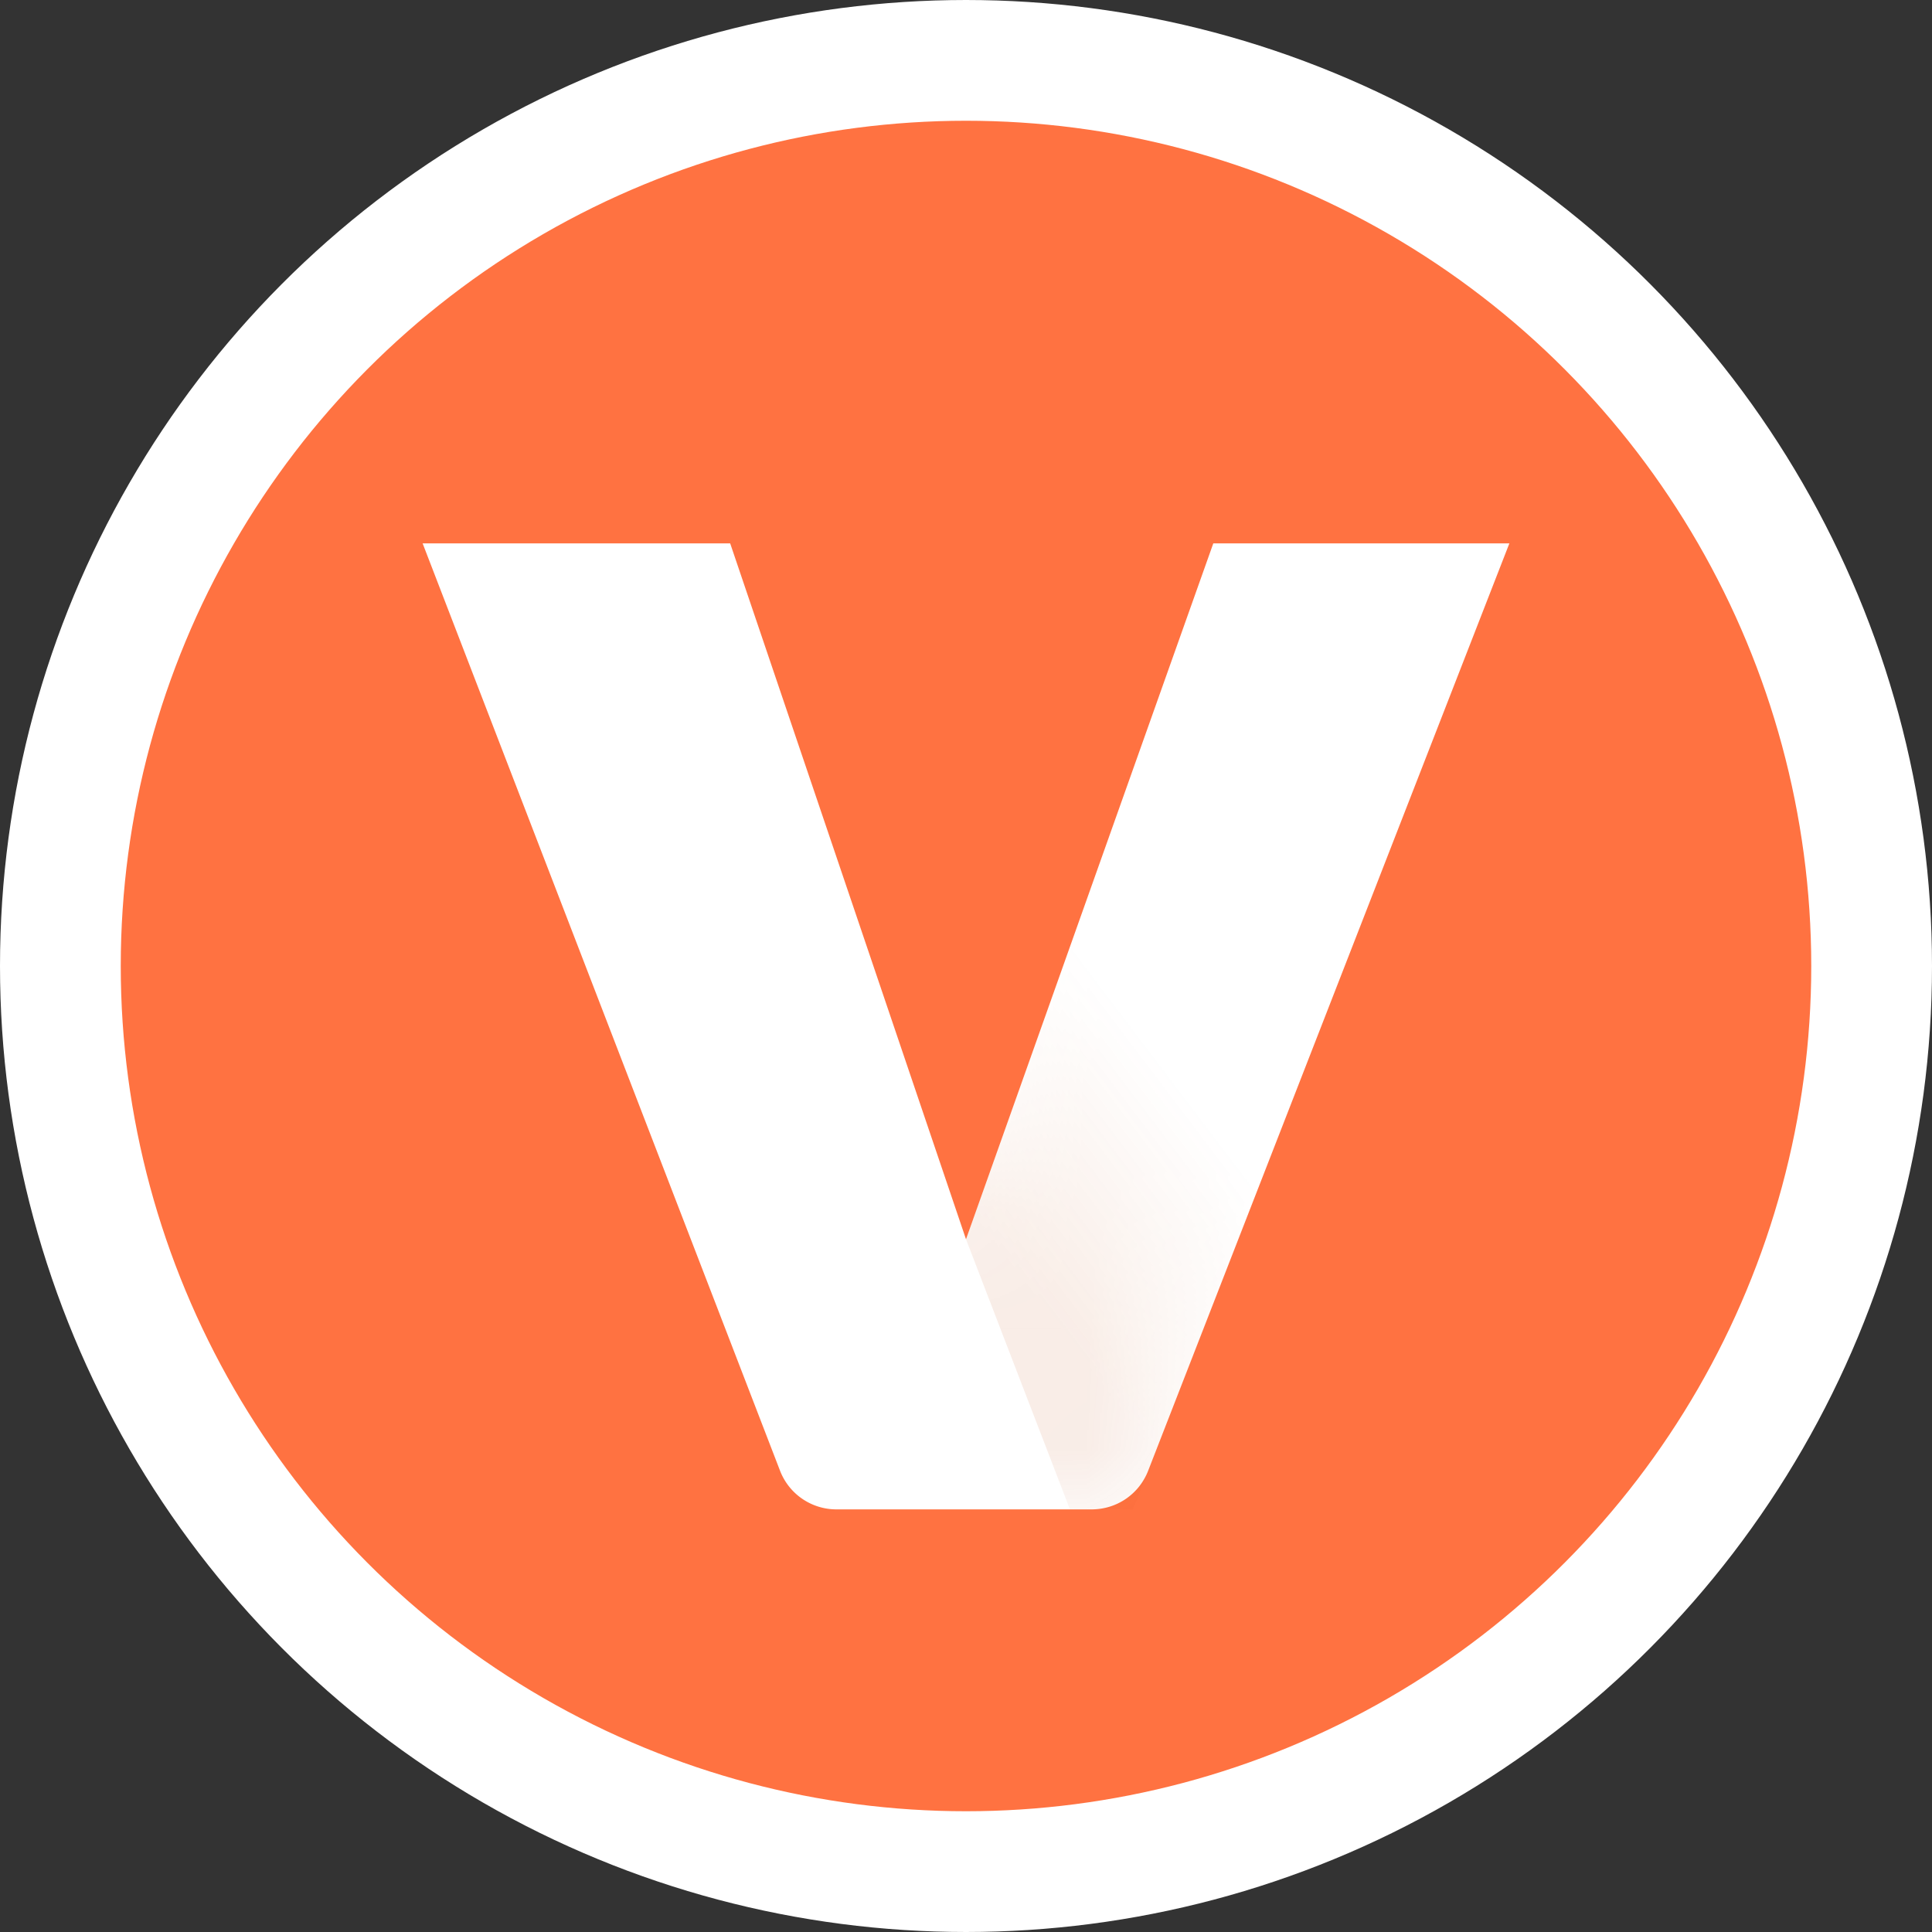
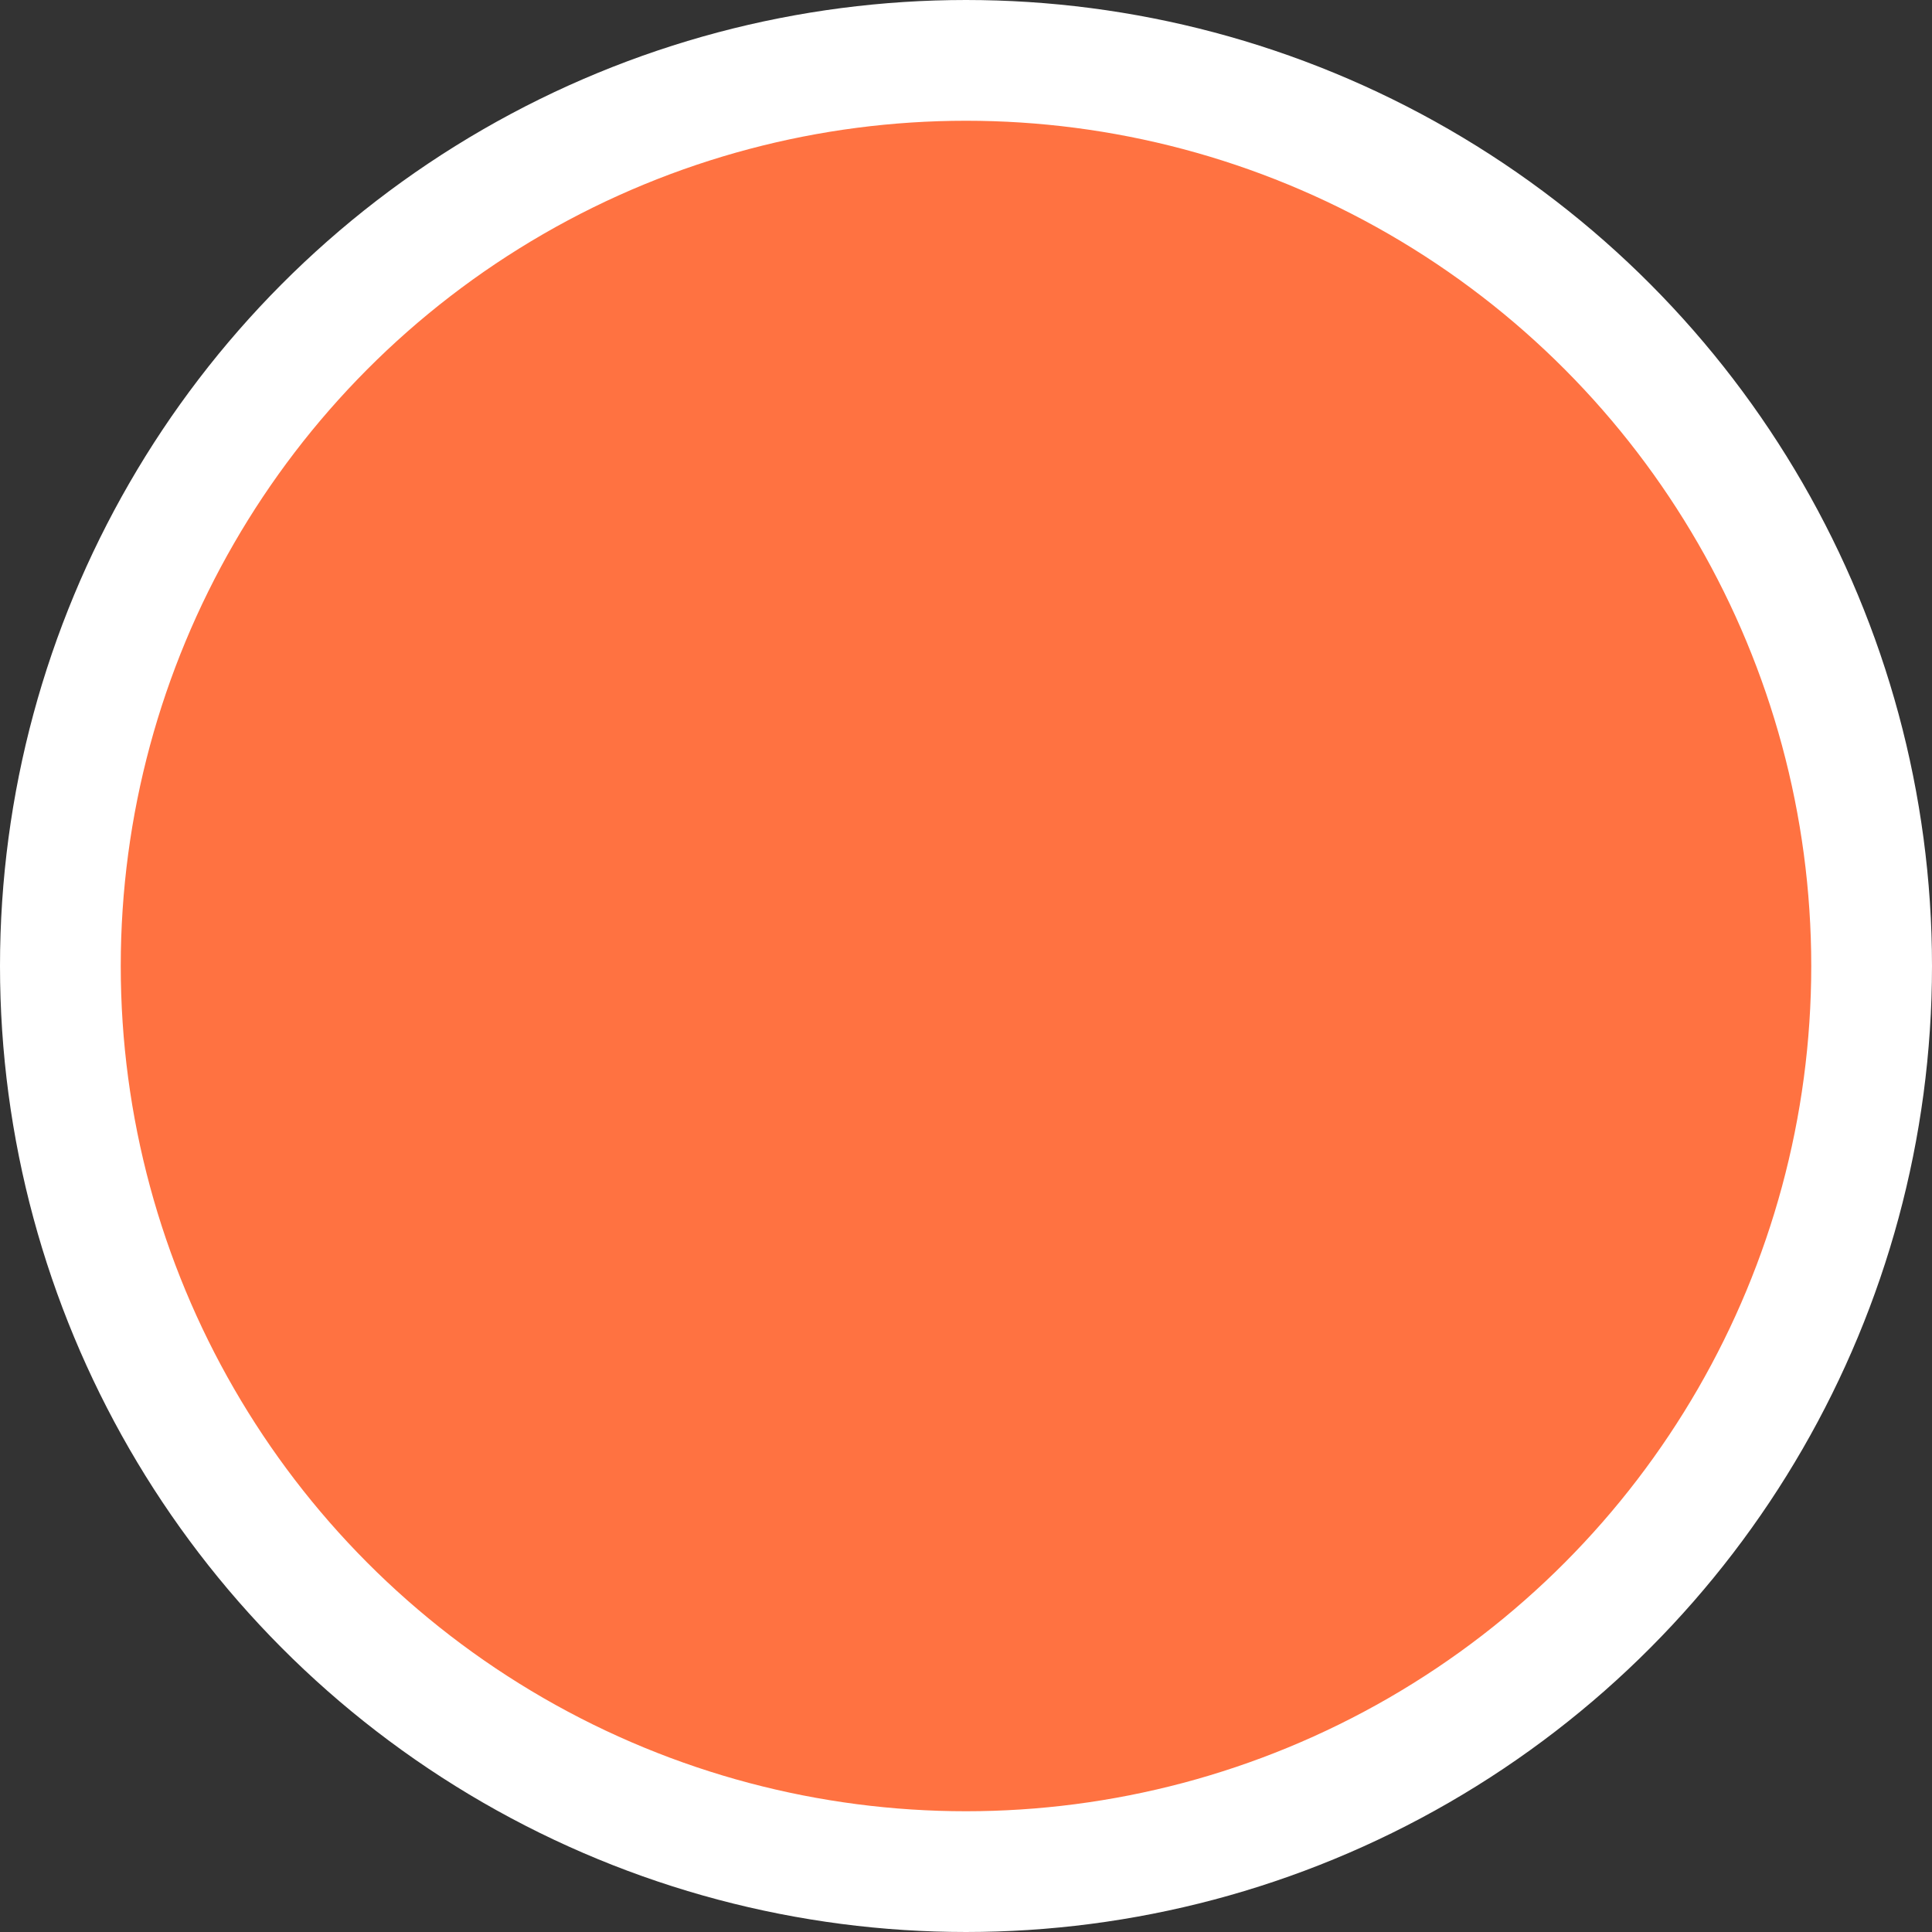
<svg xmlns="http://www.w3.org/2000/svg" xmlns:xlink="http://www.w3.org/1999/xlink" width="16" height="16" viewBox="0 0 16 16">
  <rect x="0" y="0" width="16" height="16" fill="#333333" stroke="none" />
  <defs>
    <linearGradient x1="58.336%" y1="69.493%" x2="38.241%" y2="96.728%" id="b">
      <stop stop-color="#BF4608" stop-opacity="0" offset="0%" />
      <stop stop-color="#BF4608" stop-opacity=".4" offset="100%" />
    </linearGradient>
    <path d="M6.008 7.681 9 0H6.548L4.5 5.763 2.547 0H0l2.96 7.68a.5.5 0 0 0 .467.32h2.115a.5.5 0 0 0 .466-.319z" id="a" />
  </defs>
  <g fill="none" fill-rule="evenodd">
    <circle stroke="#FFF" fill="#FF7241" fill-rule="nonzero" cx="8" cy="8" r="7.5" />
-     <path d="M9.508 12.181 12.5 4.5h-2.452L8 10.263 6.047 4.5H3.5l2.96 7.68a.5.5 0 0 0 .467.32h2.115a.5.5 0 0 0 .466-.319z" fill="#FFF" fill-rule="nonzero" />
    <g transform="translate(3.5 4.5)">
      <mask id="c" fill="#fff">
        <use xlink:href="#a" />
      </mask>
-       <path fill="url(#b)" fill-rule="nonzero" opacity=".5" mask="url(#c)" d="m4.5 5.763.86 2.235.523.002L9 0H6.548z" />
    </g>
  </g>
</svg>